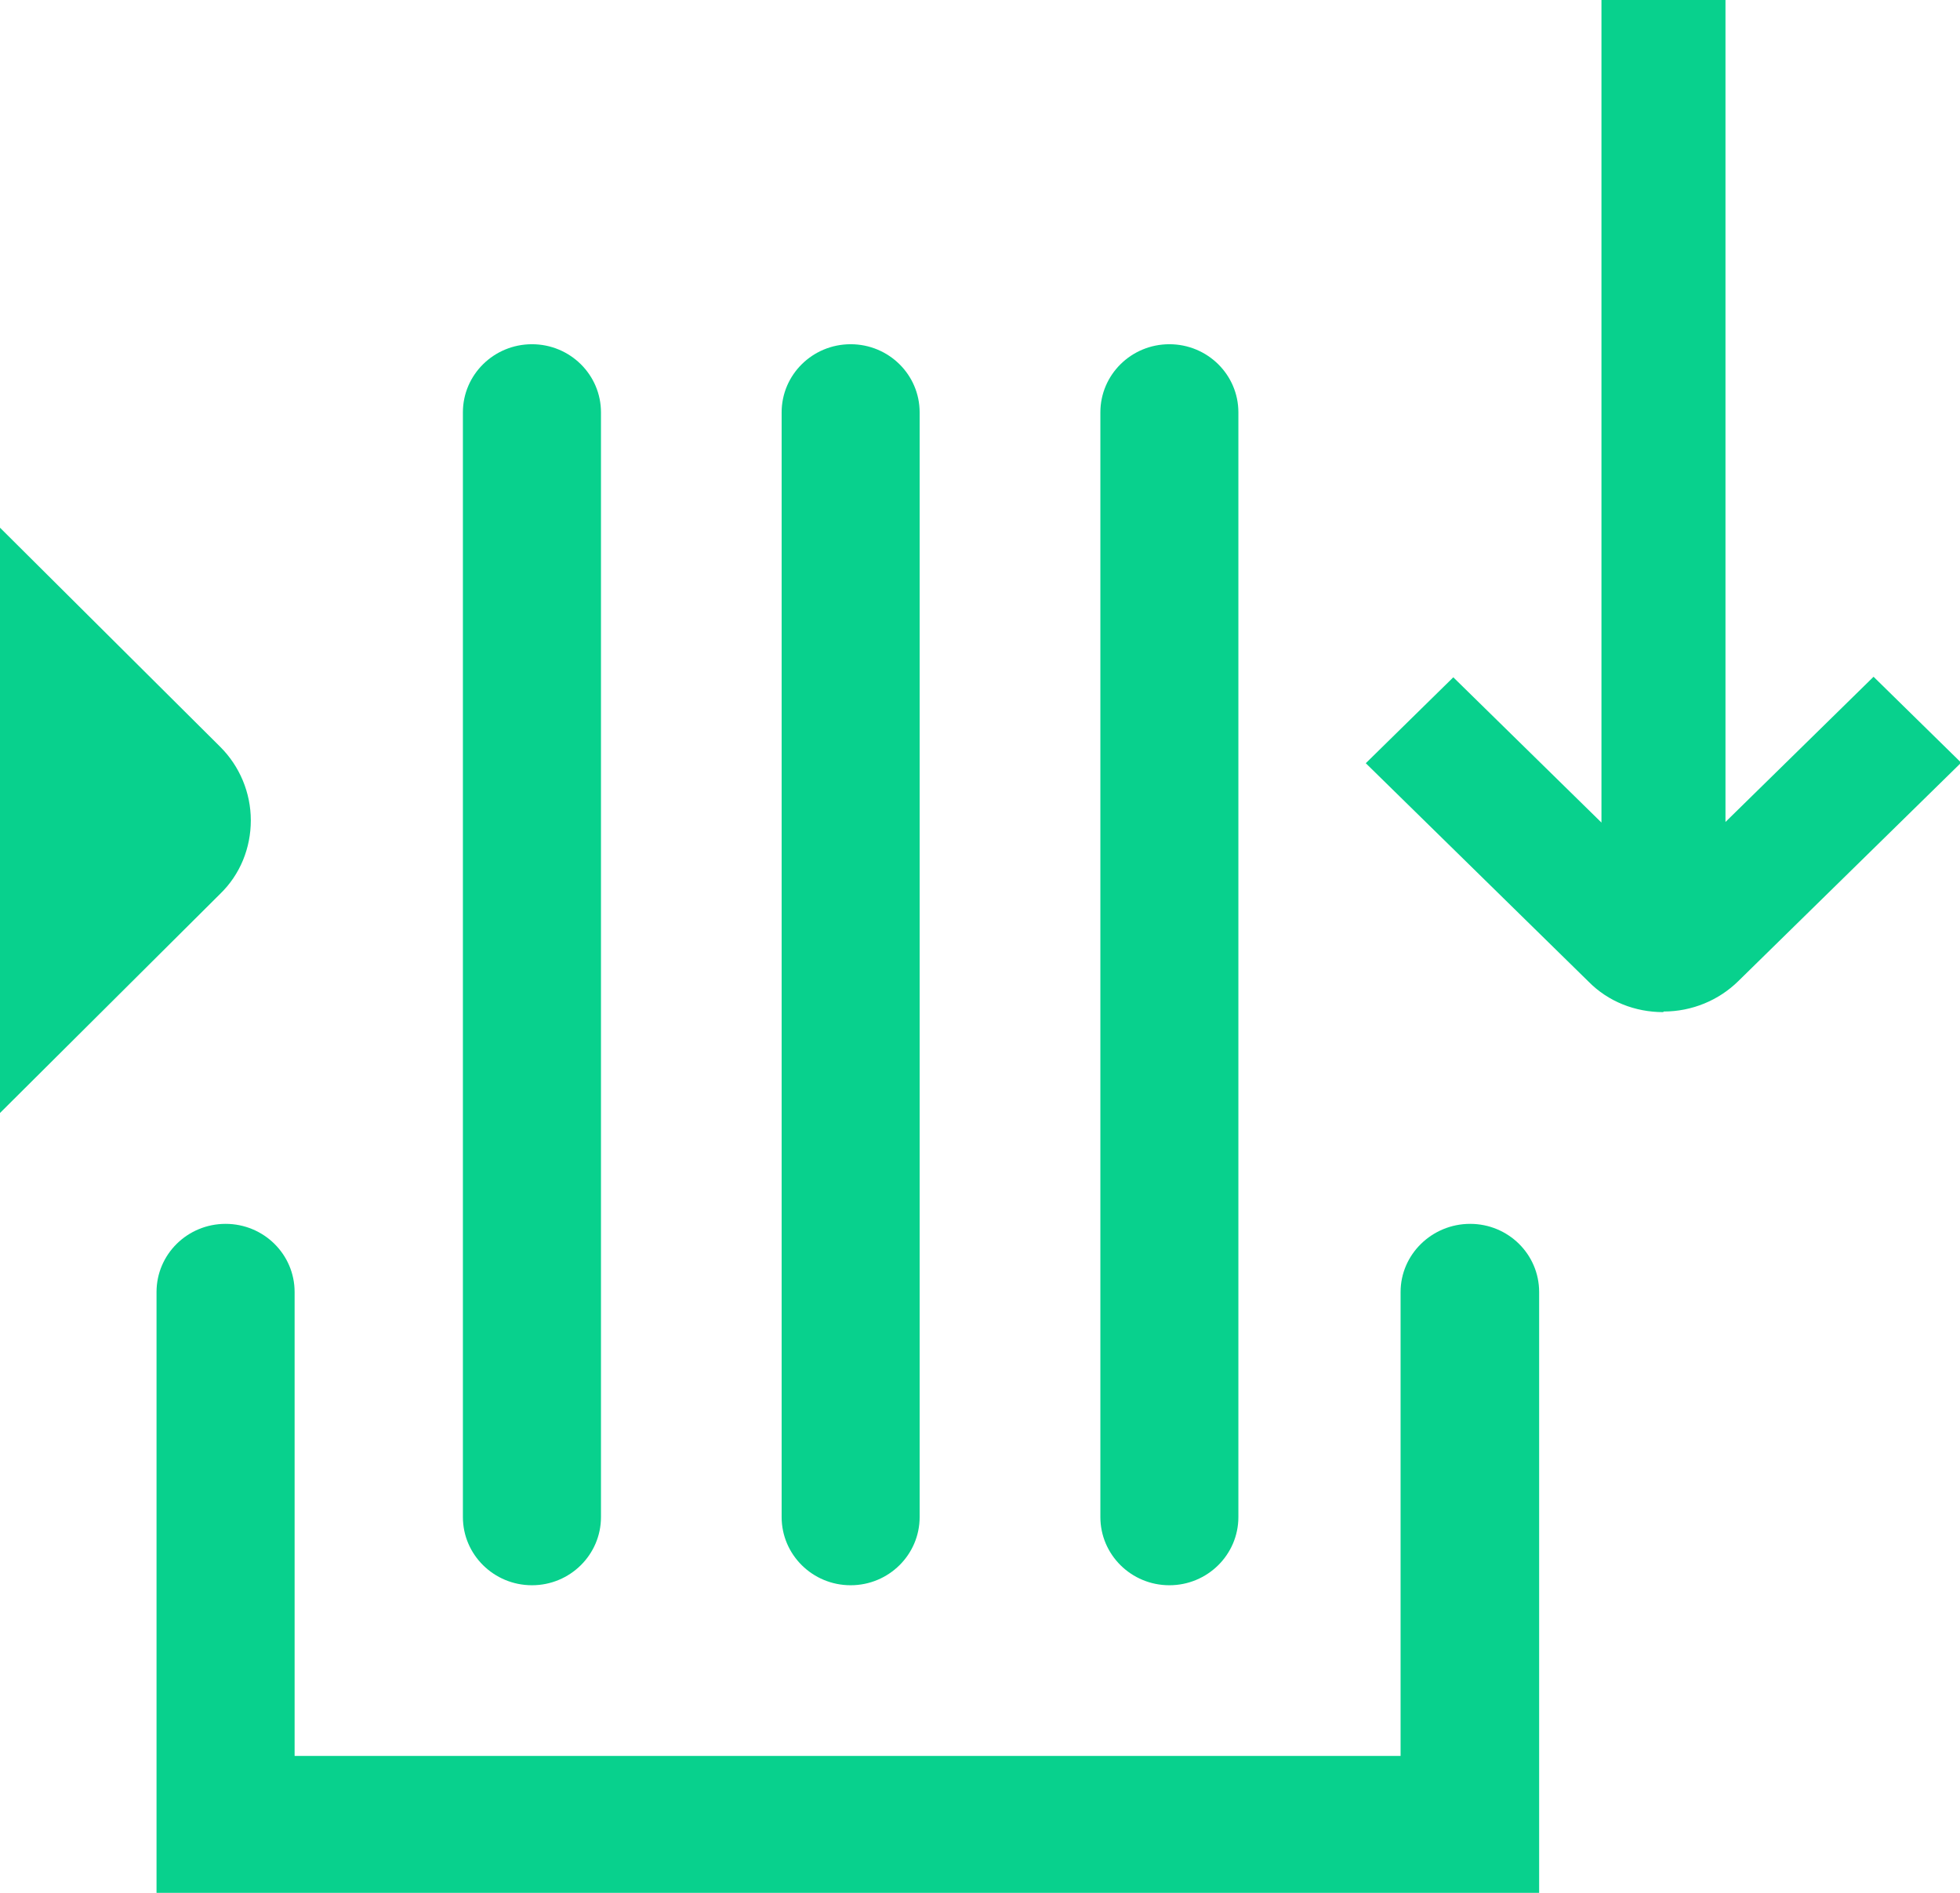
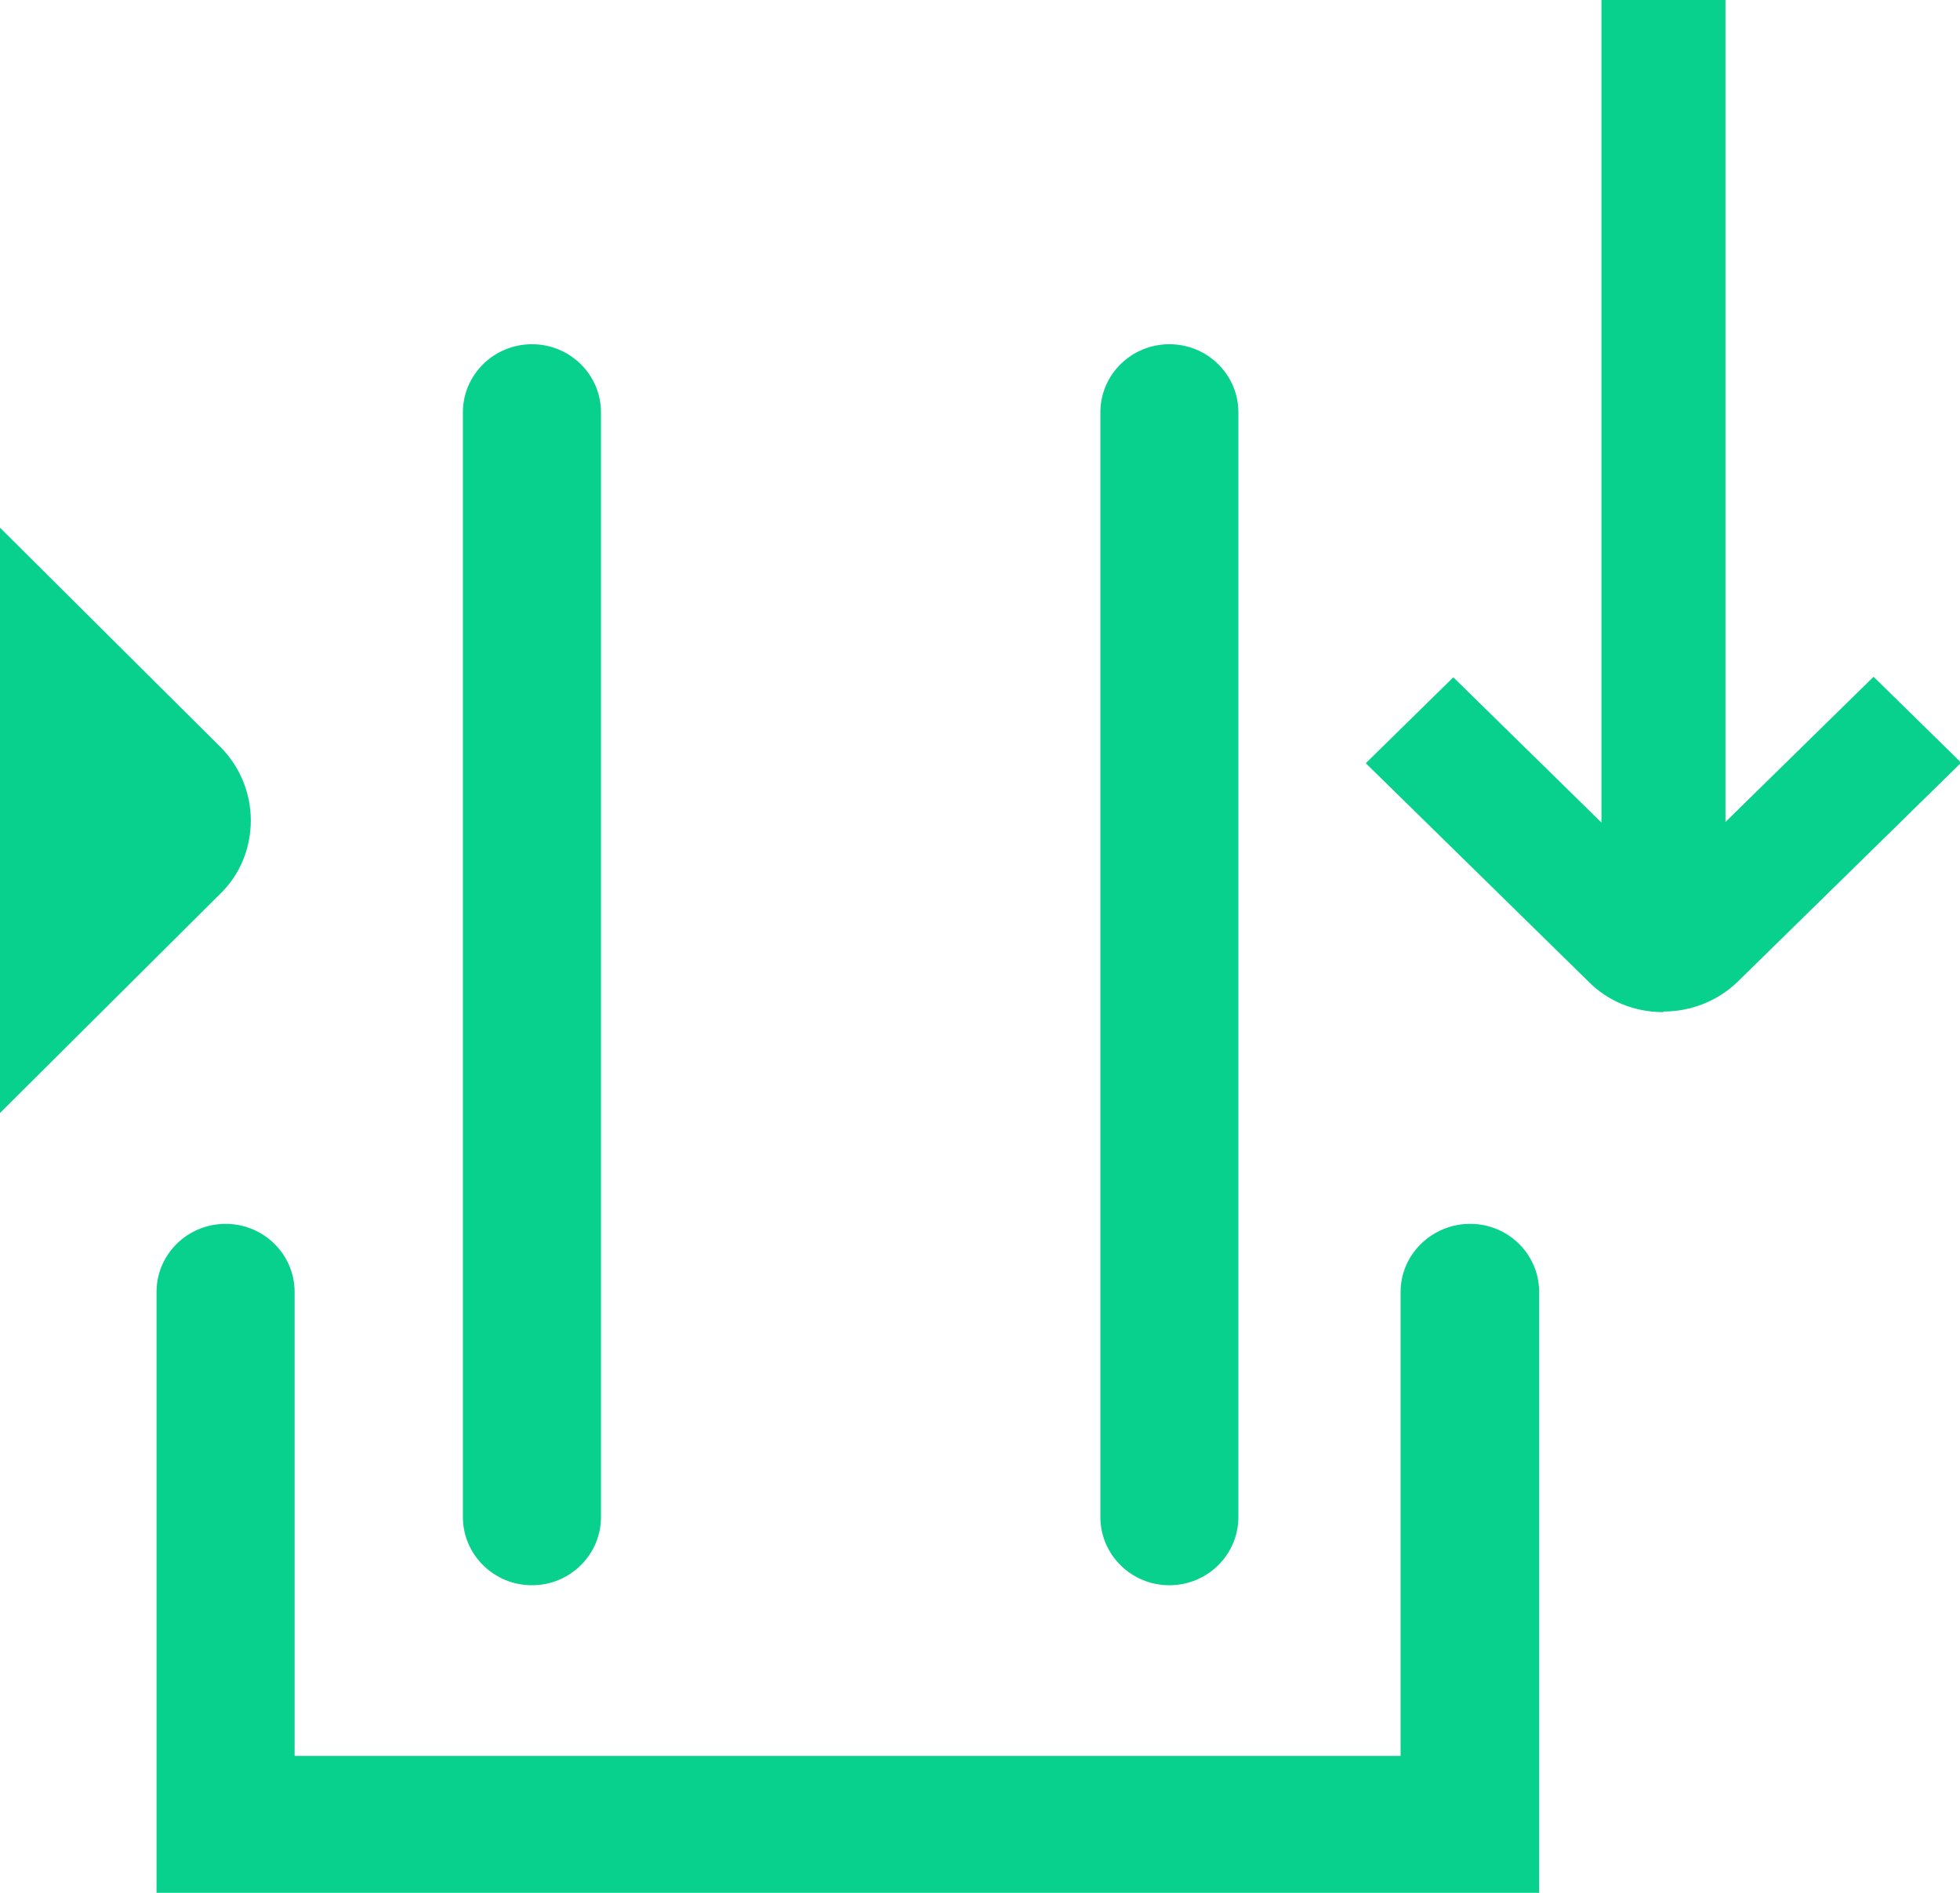
<svg xmlns="http://www.w3.org/2000/svg" width="29" height="28" viewBox="0 0 29 28" fill="none">
  <g clip-path="url(#clip0_62_105)">
    <path d="M24.608 14.972C24.193 14.972 23.794 14.816 23.504 14.521L20.208 11.29L21.503 10.019L23.695 12.168V0H25.53V12.159L27.721 10.011L29.017 11.282L25.721 14.512C25.43 14.799 25.032 14.963 24.616 14.963L24.608 14.972Z" fill="#08D18D" />
    <path d="M0 7.814V16.464L3.255 13.225C3.553 12.938 3.711 12.545 3.711 12.135C3.711 11.725 3.545 11.331 3.255 11.044L0 7.806V7.814Z" fill="#08D18D" />
    <path d="M18.323 6.1C18.323 5.543 17.866 5.092 17.302 5.092C16.738 5.092 16.281 5.543 16.281 6.1V22.441C16.281 22.998 16.738 23.45 17.302 23.45C17.866 23.45 18.323 22.998 18.323 22.441V6.1Z" fill="#08D18D" />
-     <path d="M13.607 6.1C13.607 5.543 13.15 5.092 12.586 5.092C12.022 5.092 11.565 5.543 11.565 6.1V22.441C11.565 22.998 12.022 23.45 12.586 23.45C13.15 23.45 13.607 22.998 13.607 22.441V6.1Z" fill="#08D18D" />
    <path d="M8.892 6.1C8.892 5.543 8.435 5.092 7.871 5.092C7.307 5.092 6.849 5.543 6.849 6.1V22.441C6.849 22.998 7.307 23.45 7.871 23.45C8.435 23.45 8.892 22.998 8.892 22.441V6.1Z" fill="#08D18D" />
    <path d="M22.773 19.112V28H2.316V19.112C2.316 18.555 2.773 18.104 3.338 18.104C3.902 18.104 4.359 18.555 4.359 19.112V25.975H20.723V19.112C20.723 18.555 21.188 18.104 21.752 18.104C22.317 18.104 22.773 18.555 22.773 19.112Z" fill="#08D18D" />
  </g>
  <defs>
    <clipPath id="clip0_62_105">
      <rect width="29" height="28" fill="white" />
    </clipPath>
  </defs>
</svg>